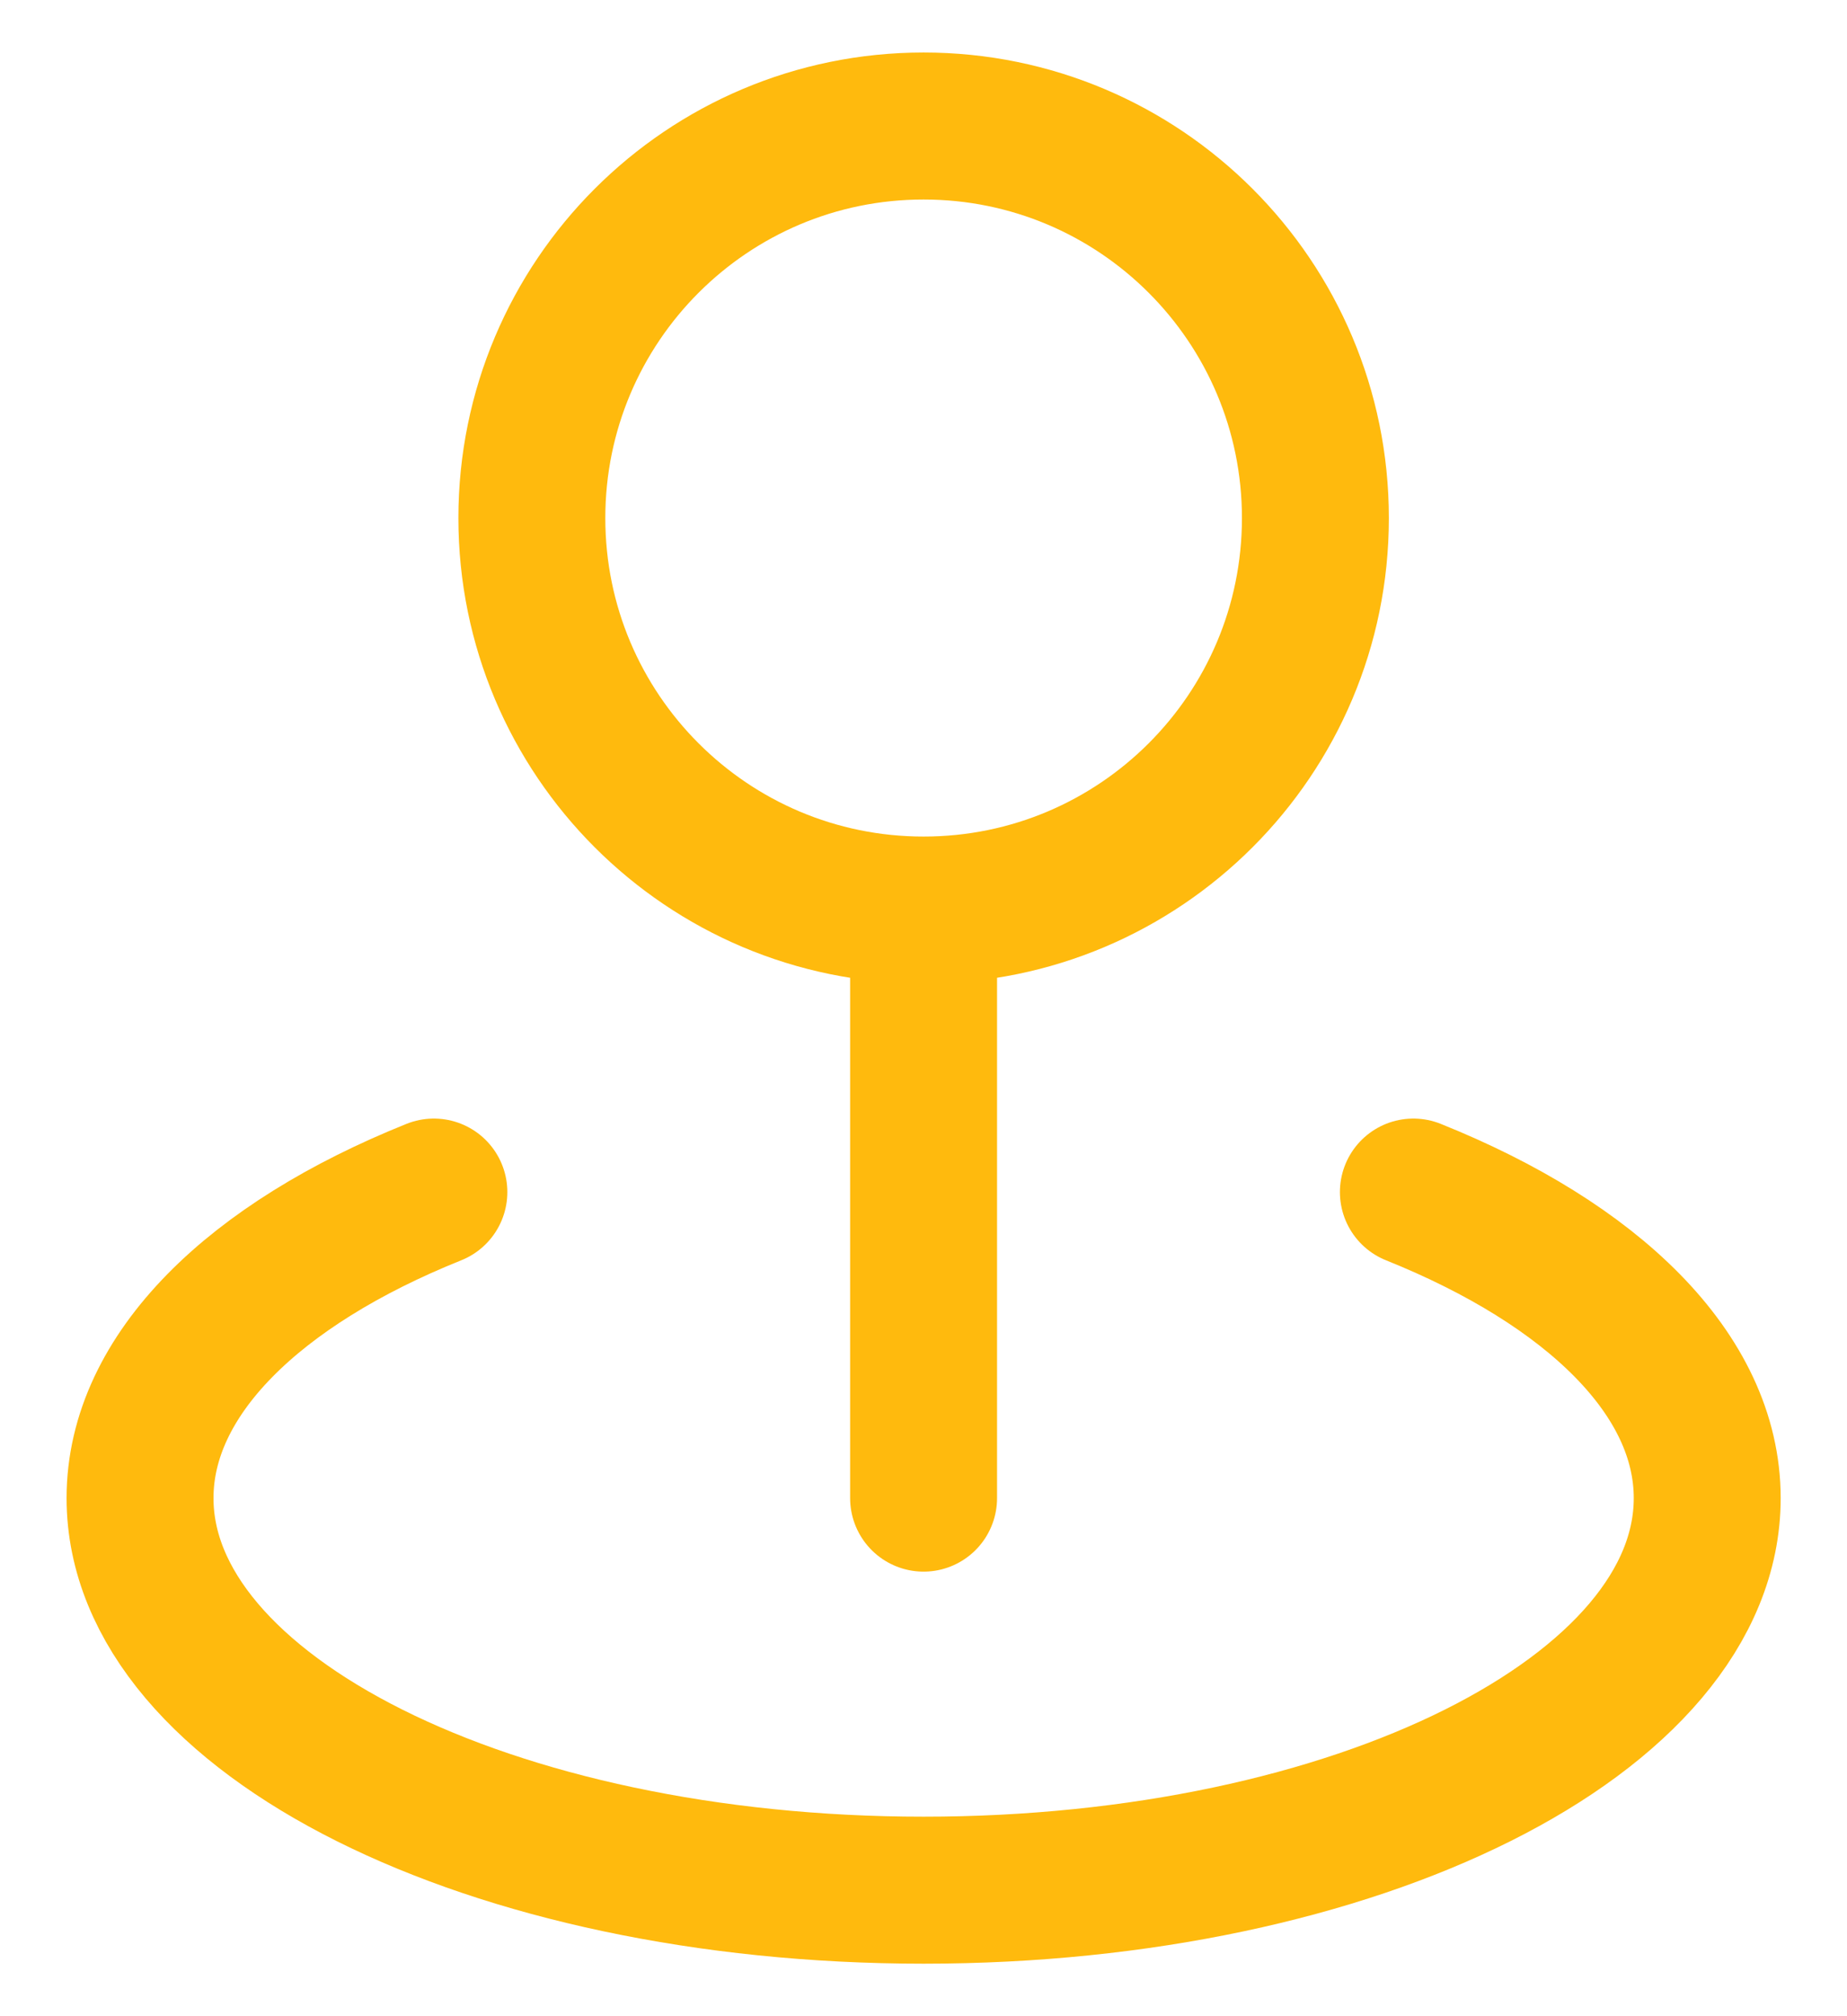
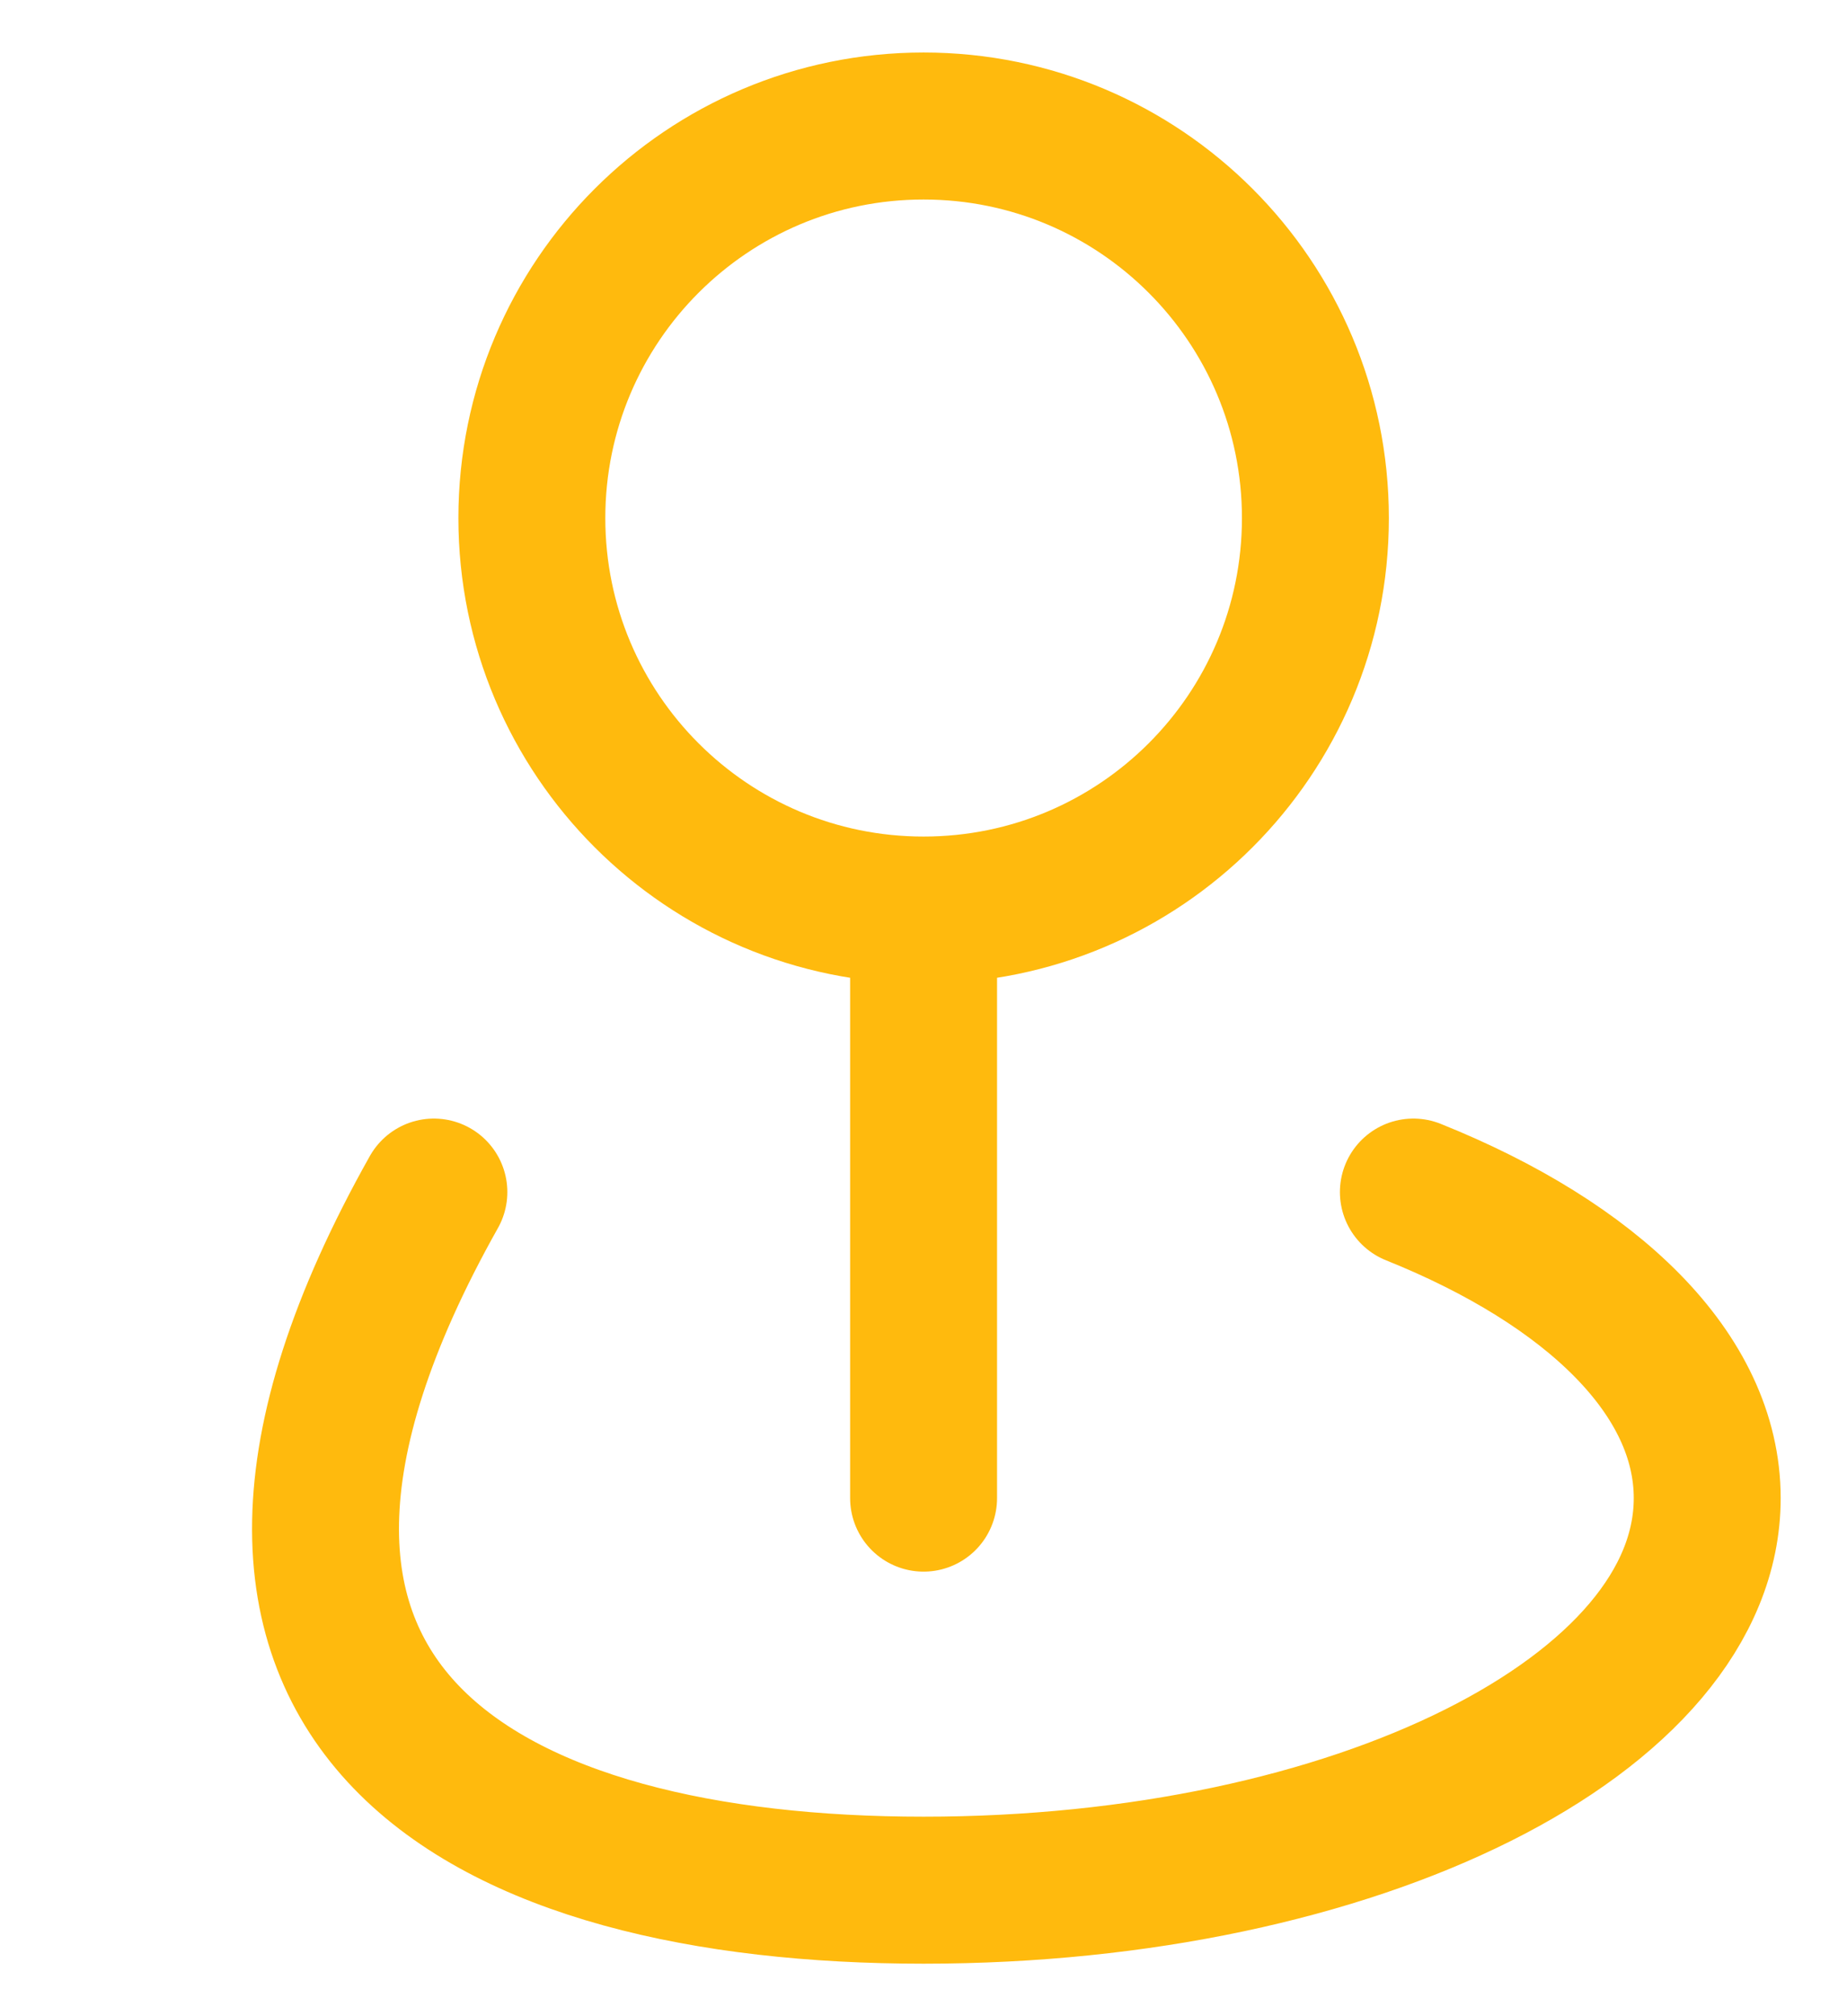
<svg xmlns="http://www.w3.org/2000/svg" width="22" height="24" viewBox="0 0 22 24" fill="none">
-   <path d="M5.168 14.19C3.034 15.046 1.668 16.36 1.668 17.833C1.668 20.411 5.847 22.5 11.001 22.5C16.156 22.5 20.335 20.411 20.335 17.833C20.335 16.36 18.968 15.046 16.835 14.19M11.001 10.833V17.833M11.001 10.833C13.579 10.833 15.668 8.744 15.668 6.167C15.668 3.589 13.579 1.5 11.001 1.5C8.424 1.5 6.335 3.589 6.335 6.167C6.335 8.744 8.424 10.833 11.001 10.833Z" stroke="#FFBA0D" stroke-width="1.75" stroke-linecap="round" stroke-linejoin="round" />
+   <path d="M5.168 14.19C1.668 20.411 5.847 22.5 11.001 22.5C16.156 22.5 20.335 20.411 20.335 17.833C20.335 16.36 18.968 15.046 16.835 14.19M11.001 10.833V17.833M11.001 10.833C13.579 10.833 15.668 8.744 15.668 6.167C15.668 3.589 13.579 1.5 11.001 1.5C8.424 1.5 6.335 3.589 6.335 6.167C6.335 8.744 8.424 10.833 11.001 10.833Z" stroke="#FFBA0D" stroke-width="1.75" stroke-linecap="round" stroke-linejoin="round" />
</svg>